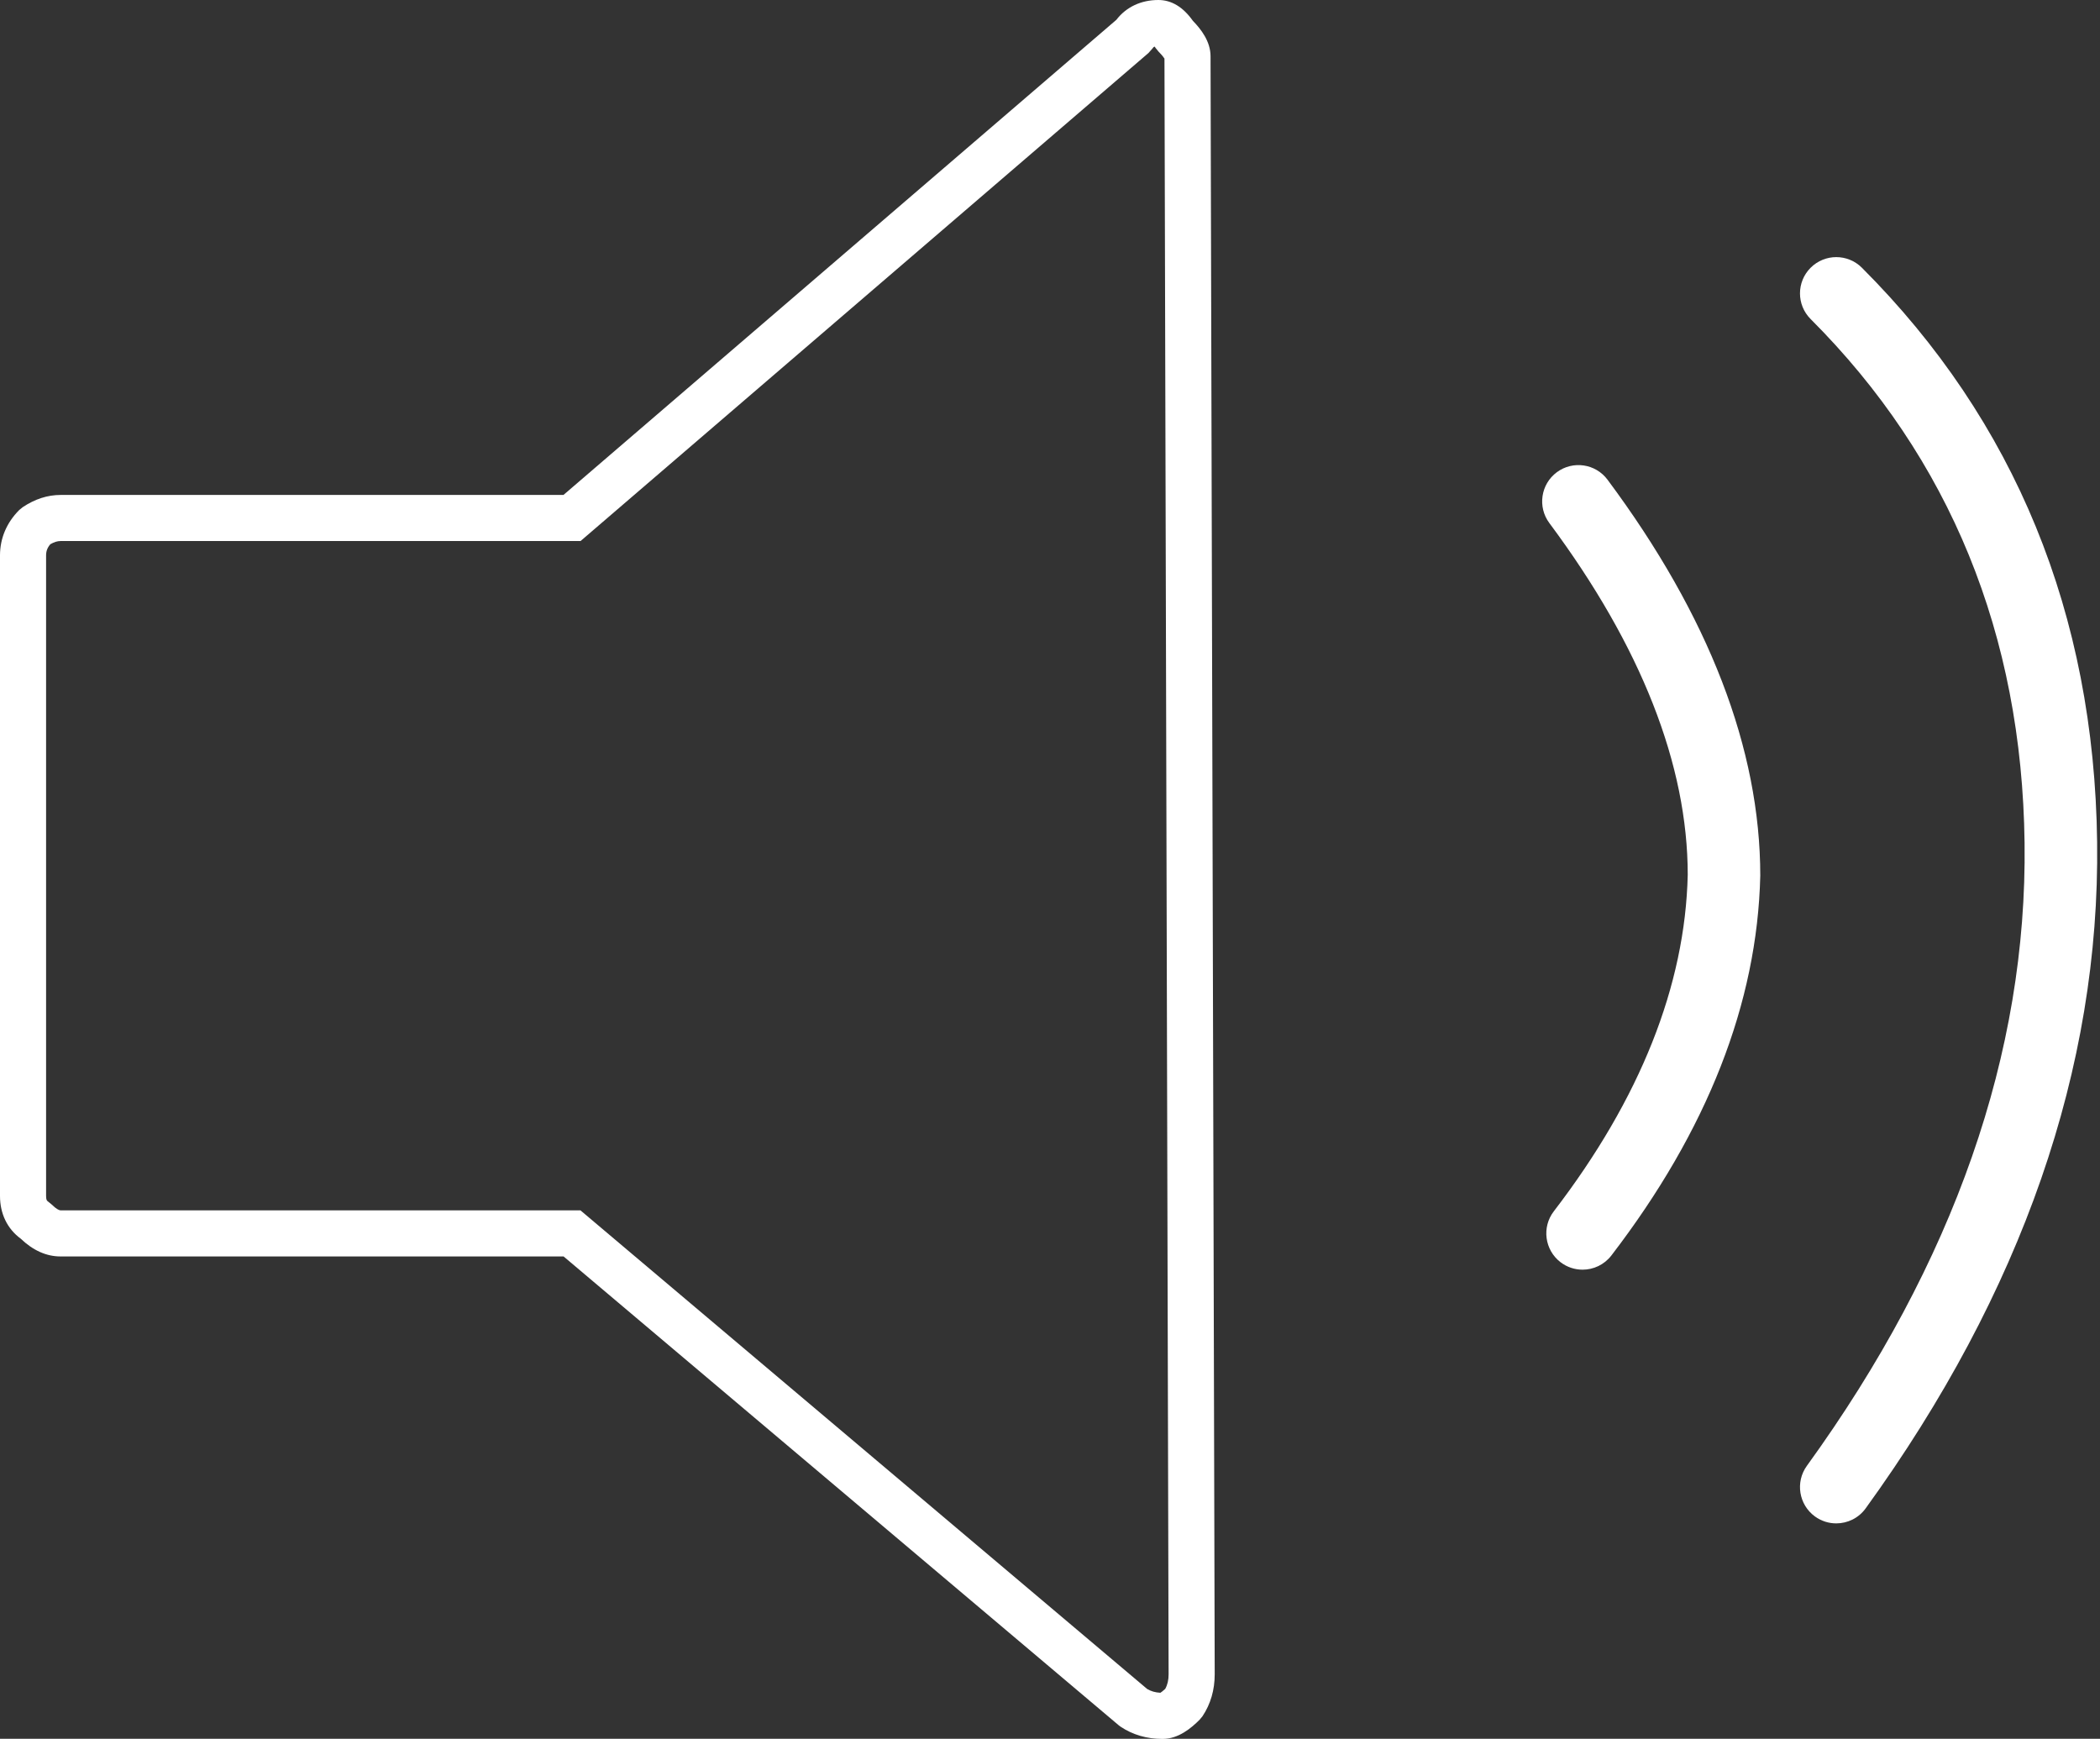
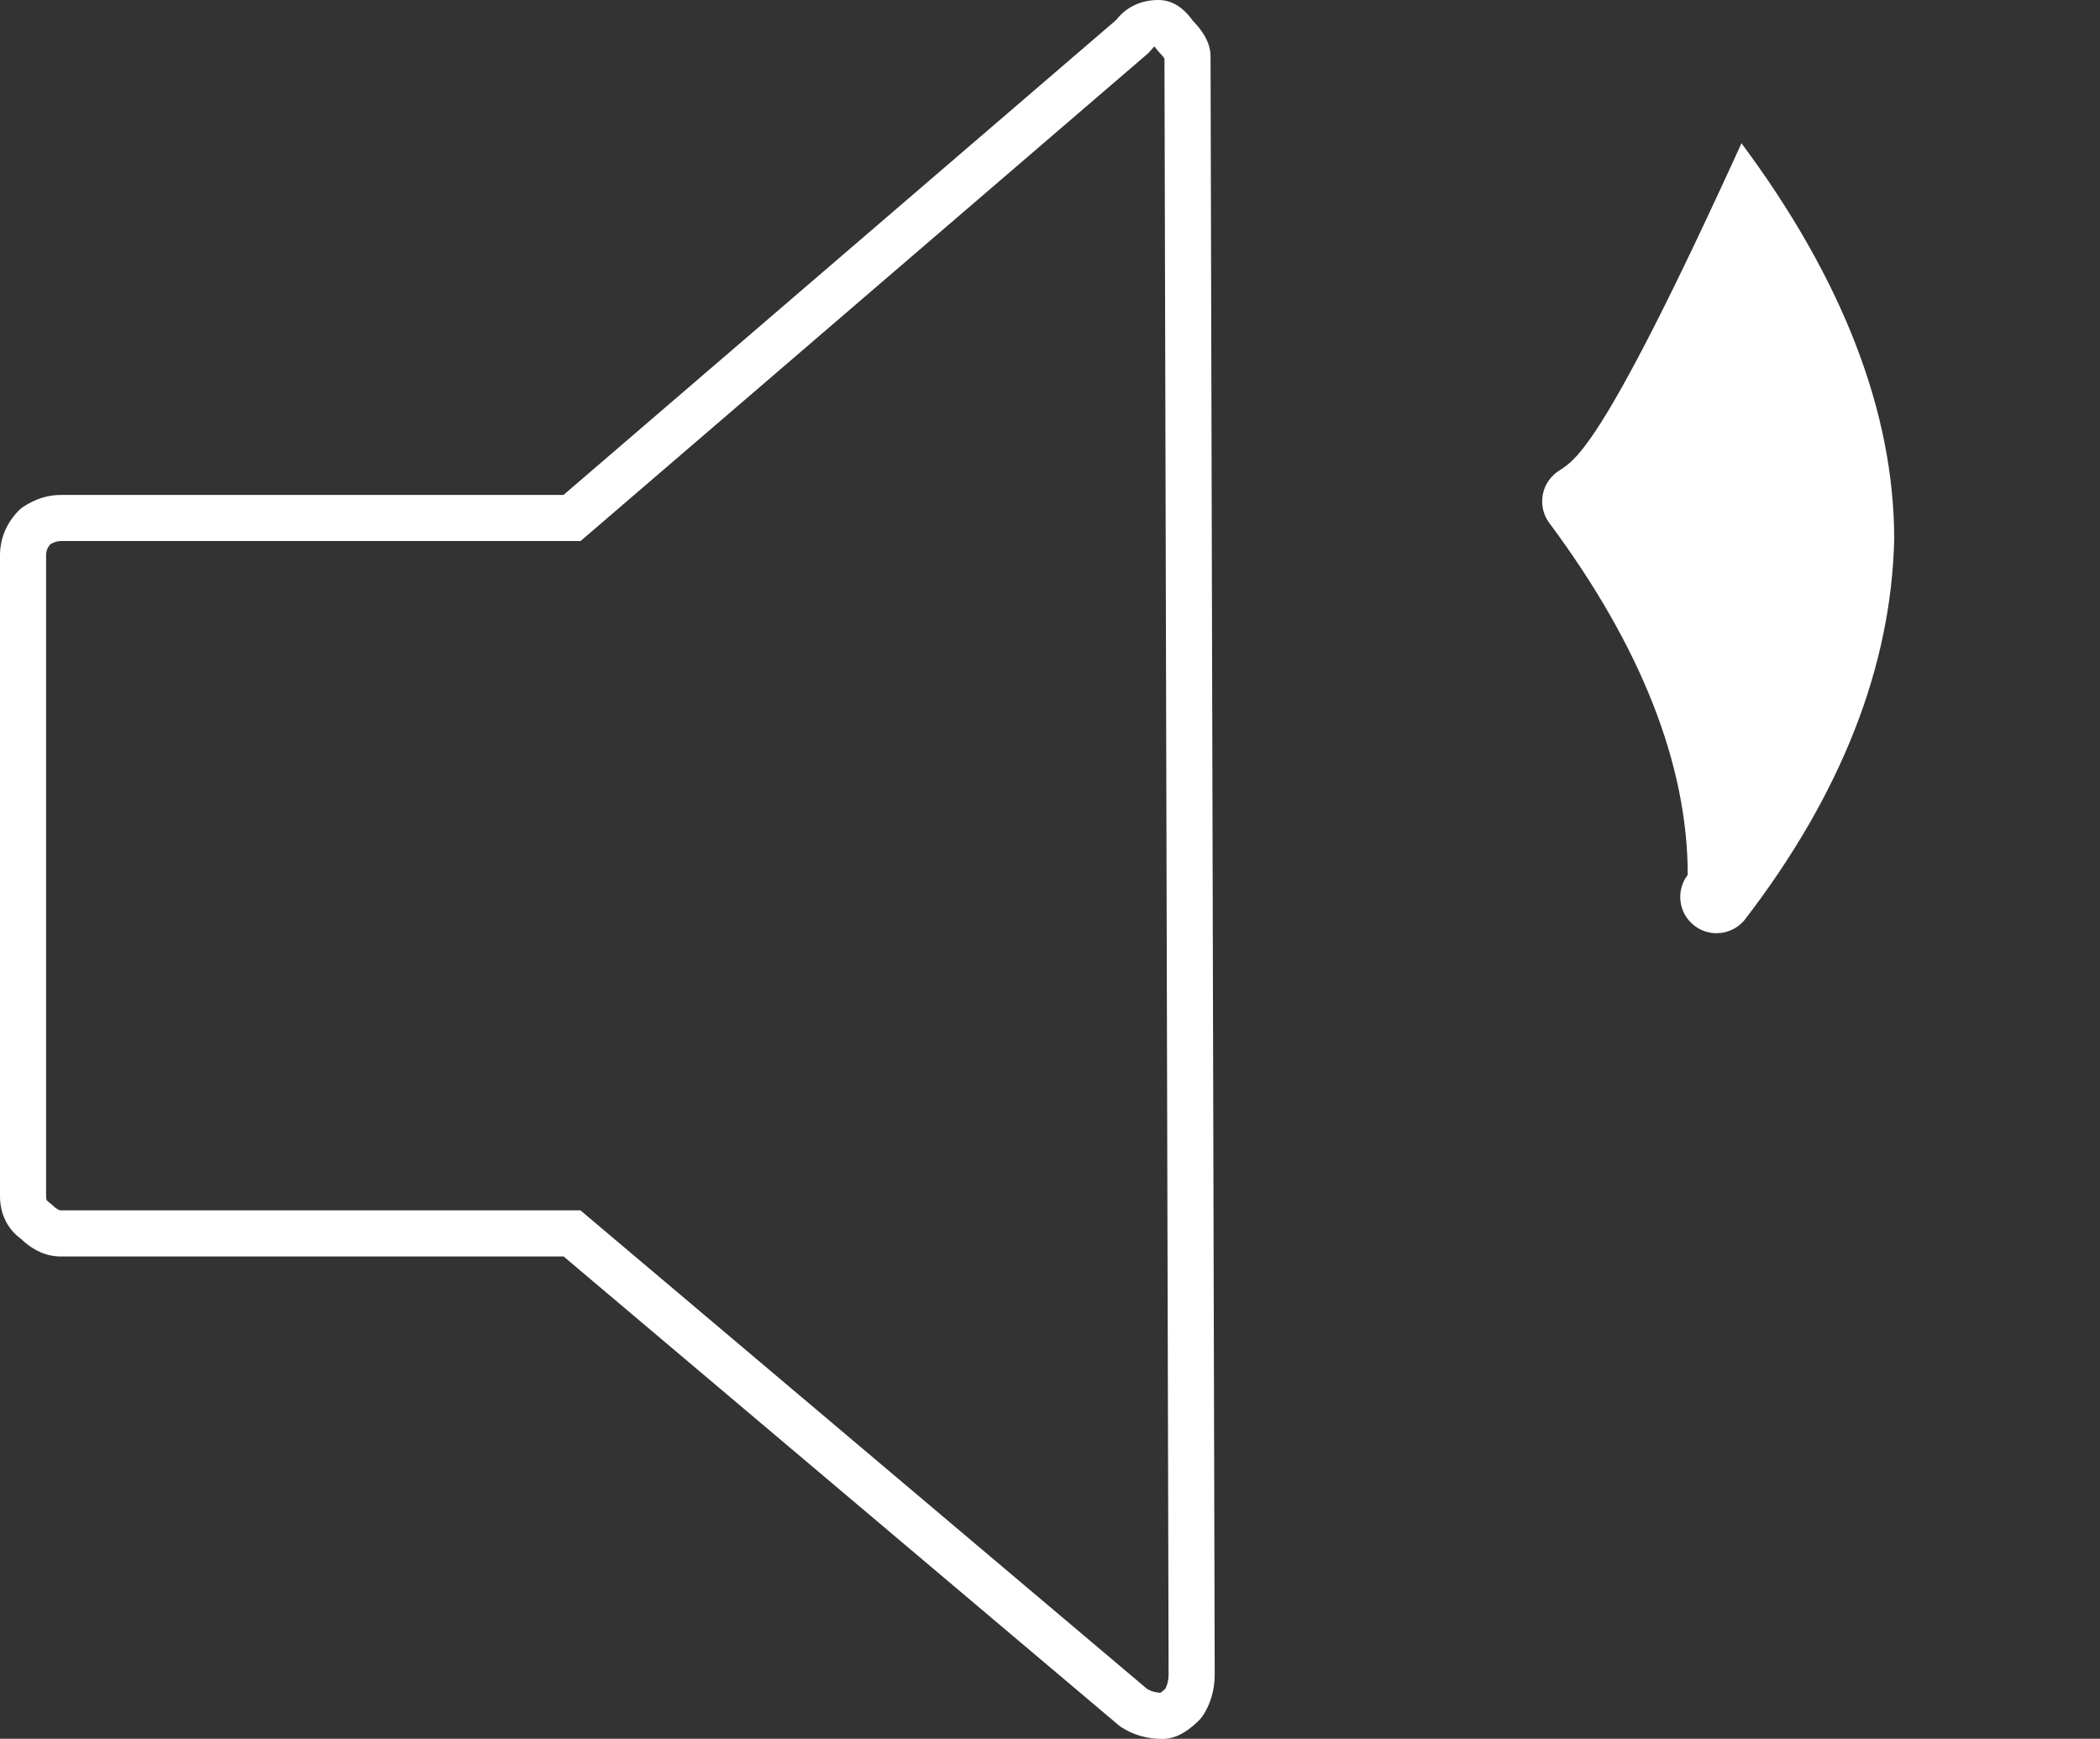
<svg xmlns="http://www.w3.org/2000/svg" fill="#ffffff" height="248.7" preserveAspectRatio="xMidYMid meet" version="1" viewBox="0.0 0.0 300.4 248.7" width="300.4" zoomAndPan="magnify">
  <rect x="0.0" y="0.0" width="300.4" height="248.7" fill="#333333" stroke="none" />
  <g>
    <g id="change1_1">
      <path d="M166.3,248.721c-2.241,0-4.258-0.587-5.995-1.745l-0.296-0.224l-79.391-67.041H8.651c-2.007,0-3.918-0.853-5.682-2.537 C1.051,175.765,0,173.608,0,171.06V79.444c0-2.447,0.951-4.692,2.749-6.494l0.506-0.415c1.737-1.156,3.551-1.742,5.396-1.742 h71.951l79.09-67.959C161.102,1.003,163.217,0,165.706,0c1.872,0,3.53,1,4.931,2.975c1.146,1.182,2.53,2.931,2.53,5.082 l0.594,231.41c0,2.251-0.586,4.267-1.743,6.003l-0.412,0.501C170.426,247.151,168.591,248.721,166.3,248.721z M164.096,241.574 c0.541,0.328,1.165,0.507,1.896,0.546c0.13-0.084,0.36-0.251,0.694-0.562c0.324-0.587,0.481-1.272,0.481-2.083L166.574,8.379 c-0.1-0.16-0.332-0.478-0.819-0.966l-0.412-0.501c-0.064-0.1-0.124-0.182-0.176-0.249c-0.162,0.061-0.225,0.153-0.288,0.249 l-0.594,0.67L83.045,77.387H8.651c-0.448,0-0.926,0.15-1.454,0.457c-0.42,0.494-0.604,0.987-0.604,1.6v91.616 c0,0.615,0.155,0.719,0.319,0.827l0.501,0.412c0.646,0.646,1.082,0.818,1.238,0.818h74.379L164.096,241.574z" fill="inherit" />
    </g>
    <g id="change1_2">
-       <path d="M222.693,67.548c-2.298,1.713-2.774,4.963-1.064,7.262c13.134,17.639,19.795,34.612,19.798,50.32 c-0.37,15.853-6.815,32.043-19.159,48.124c-1.743,2.273-1.315,5.531,0.958,7.277c0.943,0.722,2.052,1.072,3.157,1.072 c1.556,0,3.096-0.699,4.12-2.029c13.71-17.865,20.877-36.102,21.3-54.321c0-18.113-7.35-37.169-21.848-56.639 C228.244,66.314,224.994,65.838,222.693,67.548z" fill="inherit" />
+       <path d="M222.693,67.548c-2.298,1.713-2.774,4.963-1.064,7.262c13.134,17.639,19.795,34.612,19.798,50.32 c-1.743,2.273-1.315,5.531,0.958,7.277c0.943,0.722,2.052,1.072,3.157,1.072 c1.556,0,3.096-0.699,4.12-2.029c13.71-17.865,20.877-36.102,21.3-54.321c0-18.113-7.35-37.169-21.848-56.639 C228.244,66.314,224.994,65.838,222.693,67.548z" fill="inherit" />
    </g>
    <g id="change1_3">
-       <path d="M266.343,38.297c-2.027-2.027-5.311-2.027-7.338,0c-2.027,2.027-2.027,5.31,0,7.337 c19.932,19.929,30.229,45.137,30.606,74.925c0.38,30.049-10.099,60.027-31.141,89.1c-1.68,2.321-1.16,5.566,1.161,7.246 c0.92,0.667,1.984,0.986,3.038,0.986c1.609,0,3.195-0.745,4.208-2.146c22.38-30.921,33.52-62.989,33.112-95.318 C299.576,87.84,288.256,60.206,266.343,38.297z" fill="inherit" />
-     </g>
+       </g>
  </g>
</svg>